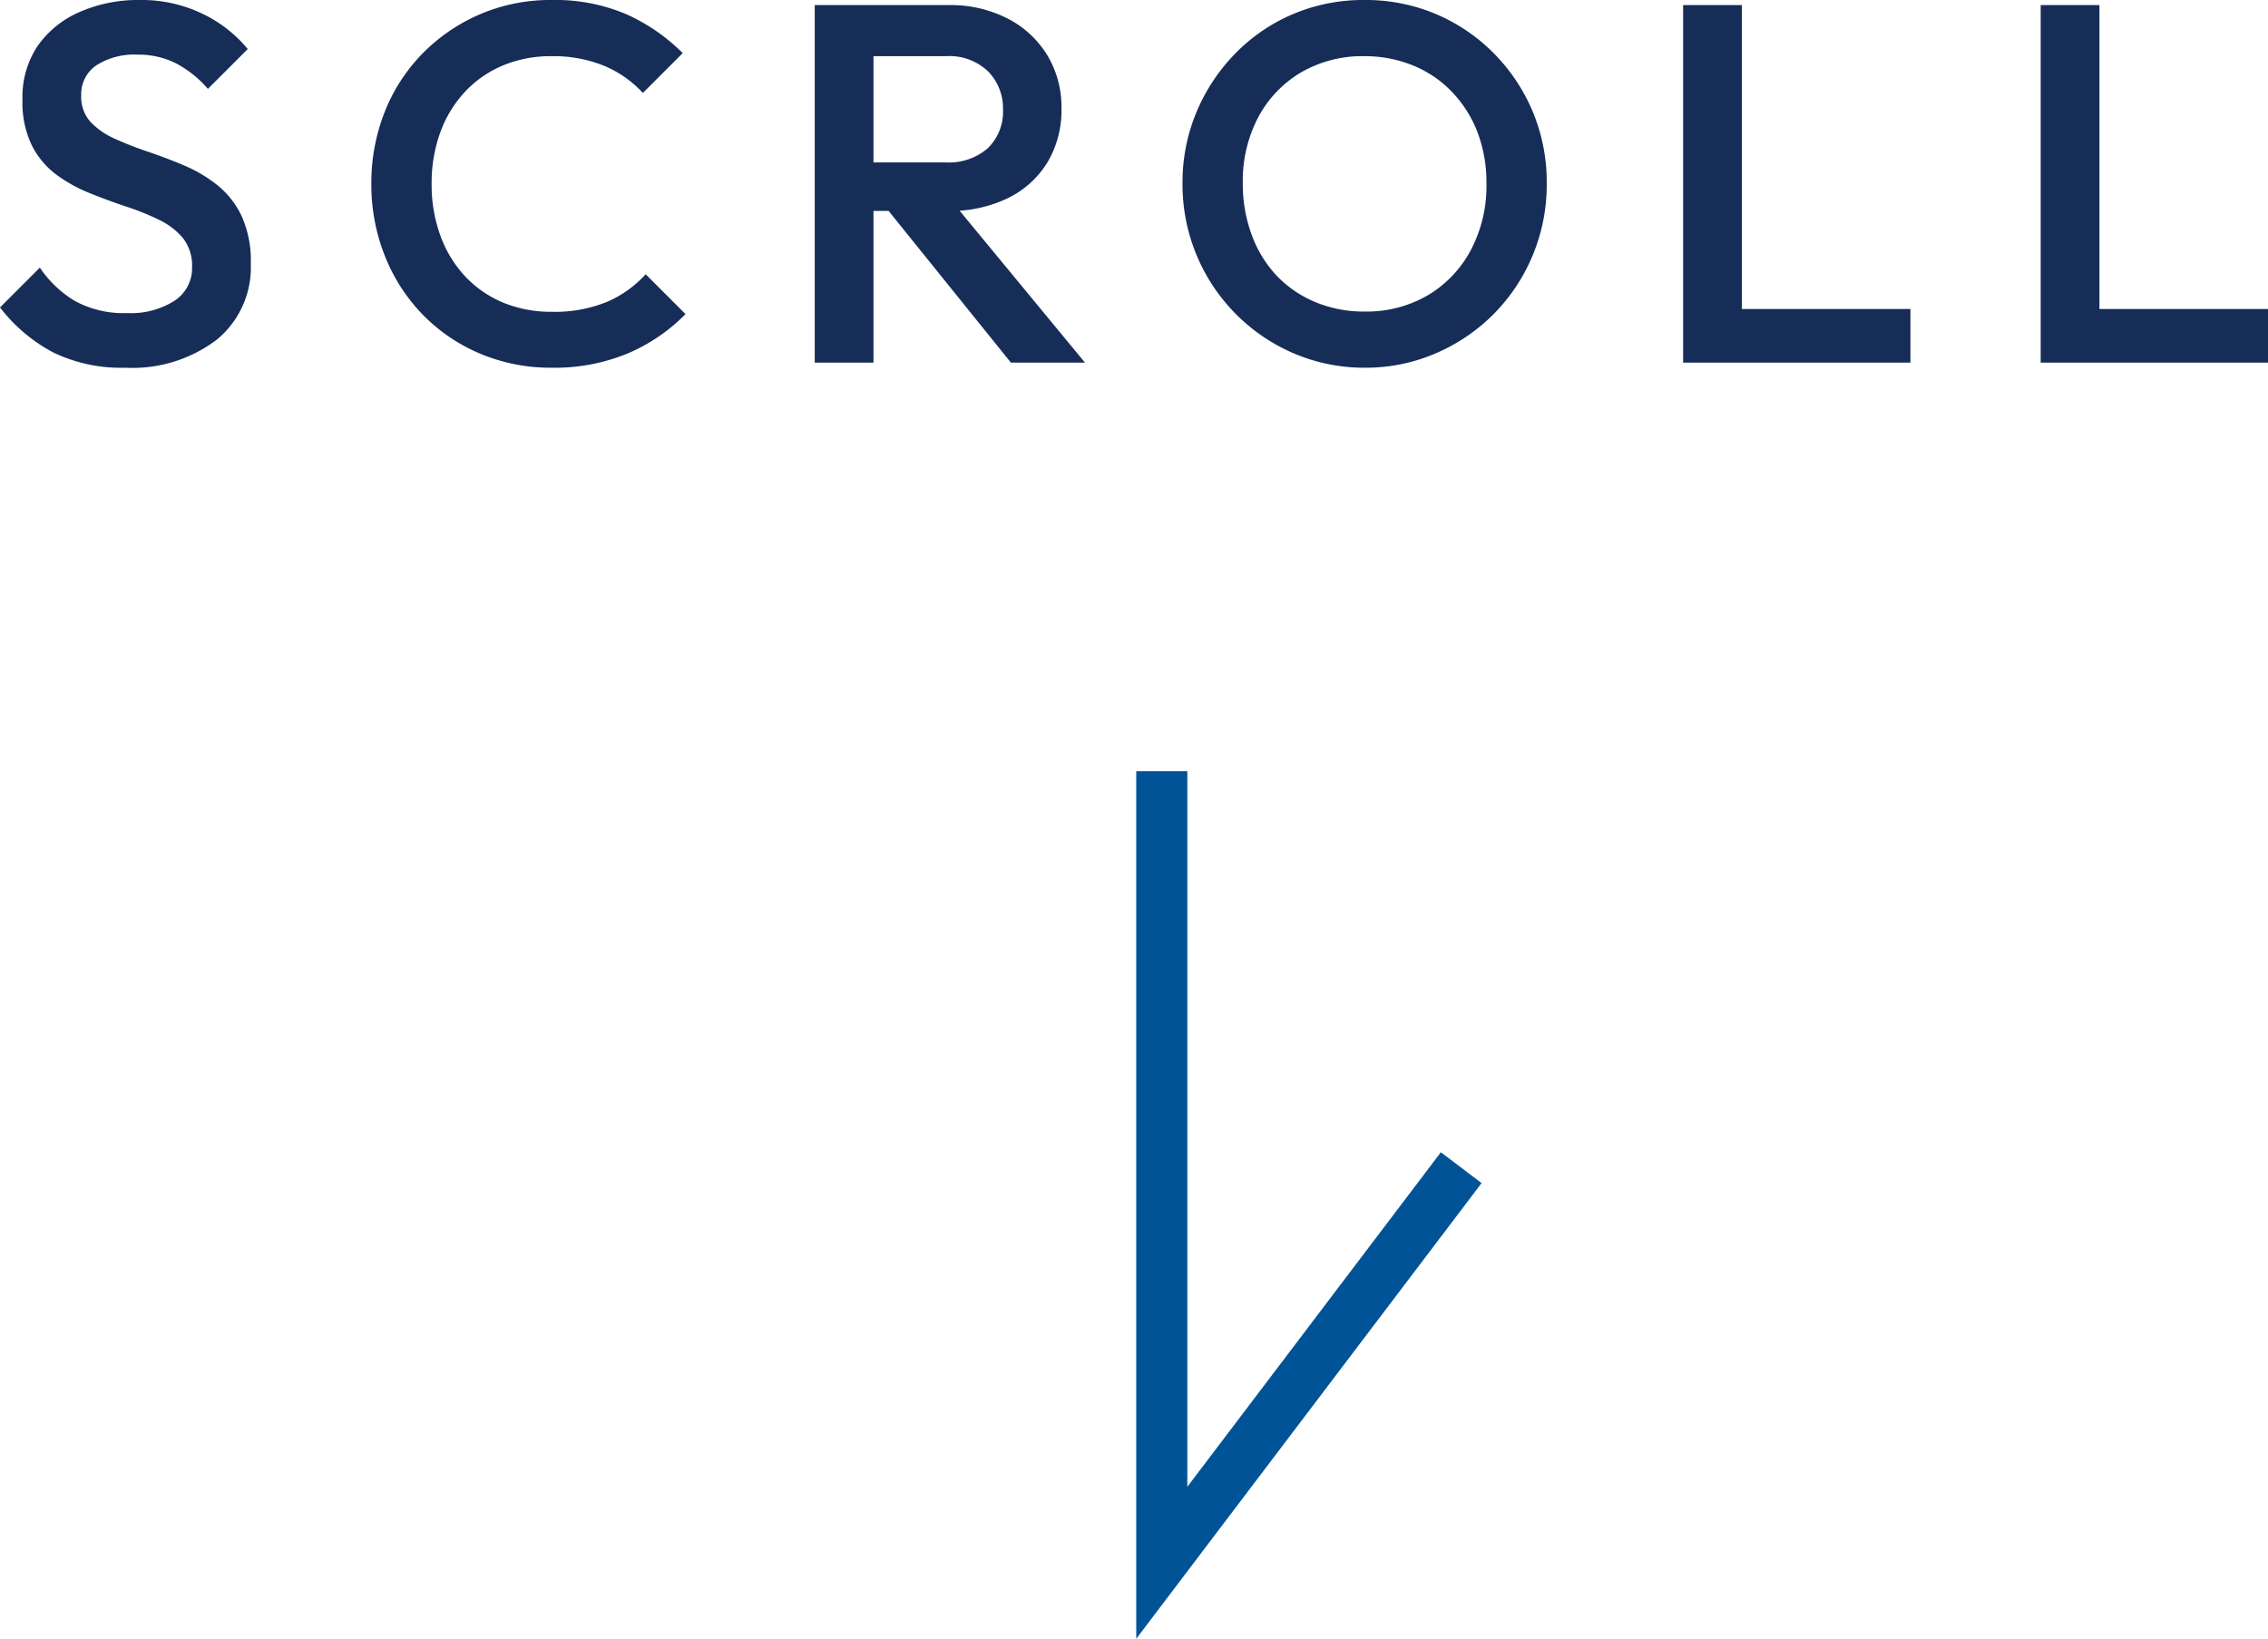
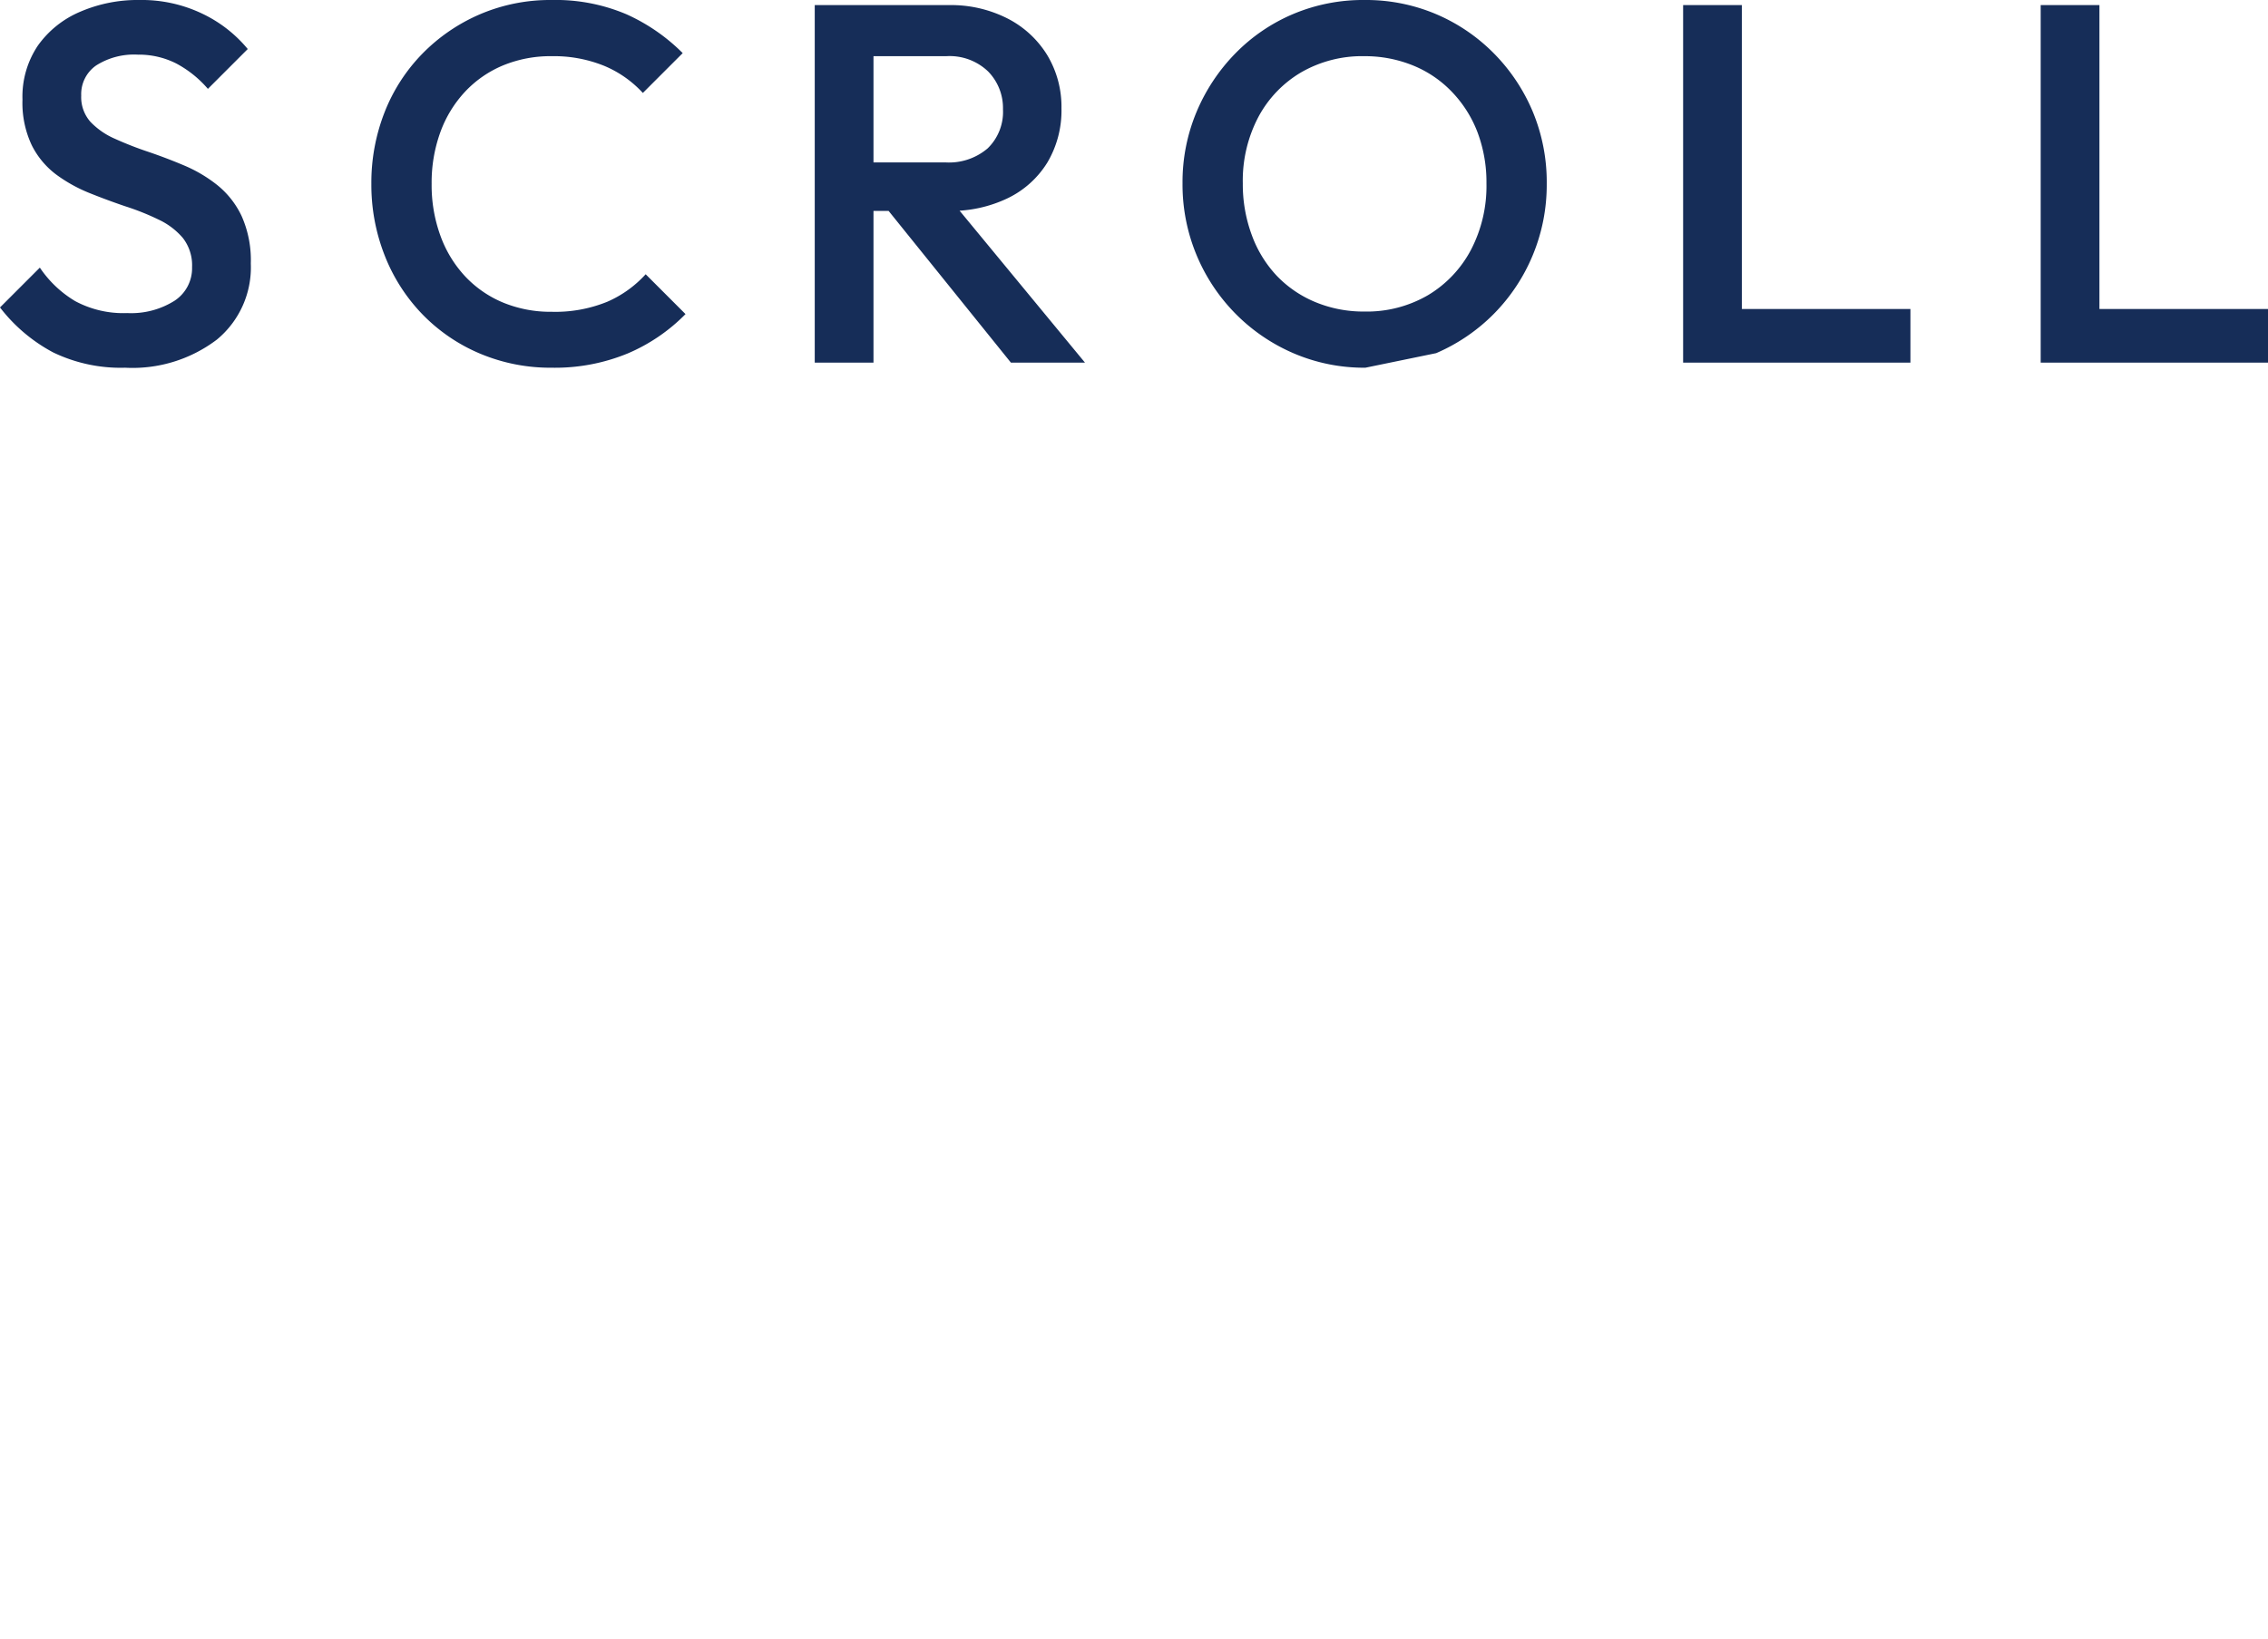
<svg xmlns="http://www.w3.org/2000/svg" width="44.4" height="32.088" viewBox="0 0 44.4 32.088">
  <g transform="translate(-1368.26 -622.4)">
-     <path d="M2.71.1A3.039,3.039,0,0,1,1.3-.2,3.219,3.219,0,0,1,.26-1.08l.78-.78a2.181,2.181,0,0,0,.69.655A1.991,1.991,0,0,0,2.75-.97a1.592,1.592,0,0,0,.925-.24.761.761,0,0,0,.345-.66.871.871,0,0,0-.18-.57A1.4,1.4,0,0,0,3.365-2.8a4.889,4.889,0,0,0-.65-.26Q2.36-3.18,2-3.325a2.943,2.943,0,0,1-.65-.365A1.625,1.625,0,0,1,.88-4.26,1.939,1.939,0,0,1,.7-5.15,1.791,1.791,0,0,1,1-6.205,1.942,1.942,0,0,1,1.83-6.87,2.837,2.837,0,0,1,2.99-7.1a2.745,2.745,0,0,1,1.235.27,2.605,2.605,0,0,1,.885.69l-.78.78a2.139,2.139,0,0,0-.625-.5A1.623,1.623,0,0,0,2.96-6.03a1.385,1.385,0,0,0-.815.21.682.682,0,0,0-.295.59.729.729,0,0,0,.18.515,1.466,1.466,0,0,0,.475.33,6.79,6.79,0,0,0,.65.255q.355.12.71.27a2.764,2.764,0,0,1,.65.385,1.723,1.723,0,0,1,.475.605,2.121,2.121,0,0,1,.18.93A1.832,1.832,0,0,1,4.505-.45,2.73,2.73,0,0,1,2.71.1Zm8.35,0a3.545,3.545,0,0,1-1.4-.275A3.417,3.417,0,0,1,8.53-.945,3.477,3.477,0,0,1,7.79-2.1a3.773,3.773,0,0,1-.26-1.4,3.773,3.773,0,0,1,.26-1.405A3.422,3.422,0,0,1,8.53-6.05a3.52,3.52,0,0,1,1.125-.77,3.49,3.49,0,0,1,1.4-.28,3.548,3.548,0,0,1,1.47.28,3.692,3.692,0,0,1,1.1.76l-.78.78a2.148,2.148,0,0,0-.755-.53A2.619,2.619,0,0,0,11.06-6a2.437,2.437,0,0,0-.95.18,2.15,2.15,0,0,0-.745.515,2.319,2.319,0,0,0-.485.795A2.893,2.893,0,0,0,8.71-3.5a2.893,2.893,0,0,0,.17,1.01,2.319,2.319,0,0,0,.485.8,2.15,2.15,0,0,0,.745.515,2.437,2.437,0,0,0,.95.18,2.7,2.7,0,0,0,1.085-.195A2.2,2.2,0,0,0,12.9-1.73l.78.78a3.505,3.505,0,0,1-1.13.77A3.736,3.736,0,0,1,11.06.1ZM17-2.97v-.95h1.77a1.164,1.164,0,0,0,.825-.275.994.994,0,0,0,.3-.765,1.024,1.024,0,0,0-.29-.74,1.088,1.088,0,0,0-.82-.3H17V-7h1.83a2.441,2.441,0,0,1,1.16.265,1.95,1.95,0,0,1,.775.72A1.961,1.961,0,0,1,21.04-4.98a1.993,1.993,0,0,1-.275,1.06,1.859,1.859,0,0,1-.775.7,2.562,2.562,0,0,1-1.16.25ZM16.21,0V-7h1.15V0Zm3.84,0L17.6-3.04l1.07-.39L21.5,0Zm6.94.1a3.5,3.5,0,0,1-1.4-.28,3.582,3.582,0,0,1-1.14-.775,3.6,3.6,0,0,1-.765-1.15A3.592,3.592,0,0,1,23.41-3.51a3.556,3.556,0,0,1,.275-1.4,3.655,3.655,0,0,1,.76-1.145,3.472,3.472,0,0,1,1.13-.77,3.519,3.519,0,0,1,1.4-.275,3.519,3.519,0,0,1,1.395.275,3.529,3.529,0,0,1,1.135.77,3.6,3.6,0,0,1,.765,1.15A3.592,3.592,0,0,1,30.54-3.5a3.592,3.592,0,0,1-.275,1.4,3.58,3.58,0,0,1-.76,1.145,3.579,3.579,0,0,1-1.13.77A3.44,3.44,0,0,1,26.99.1ZM26.97-1a2.379,2.379,0,0,0,1.245-.32,2.261,2.261,0,0,0,.84-.885A2.7,2.7,0,0,0,29.36-3.51a2.778,2.778,0,0,0-.175-1,2.352,2.352,0,0,0-.5-.79,2.19,2.19,0,0,0-.755-.515A2.5,2.5,0,0,0,26.97-6a2.388,2.388,0,0,0-1.235.315,2.234,2.234,0,0,0-.84.875,2.675,2.675,0,0,0-.305,1.3A2.859,2.859,0,0,0,24.765-2.5a2.318,2.318,0,0,0,.49.8,2.219,2.219,0,0,0,.755.515A2.452,2.452,0,0,0,26.97-1Zm6.24,1V-7h1.15V0ZM34,0V-1.05h3.66V0Zm6.21,0V-7h1.15V0ZM41,0V-1.05h3.66V0Z" transform="translate(1368 629.5)" fill="#162d58" />
+     <path d="M2.71.1A3.039,3.039,0,0,1,1.3-.2,3.219,3.219,0,0,1,.26-1.08l.78-.78a2.181,2.181,0,0,0,.69.655A1.991,1.991,0,0,0,2.75-.97a1.592,1.592,0,0,0,.925-.24.761.761,0,0,0,.345-.66.871.871,0,0,0-.18-.57A1.4,1.4,0,0,0,3.365-2.8a4.889,4.889,0,0,0-.65-.26Q2.36-3.18,2-3.325a2.943,2.943,0,0,1-.65-.365A1.625,1.625,0,0,1,.88-4.26,1.939,1.939,0,0,1,.7-5.15,1.791,1.791,0,0,1,1-6.205,1.942,1.942,0,0,1,1.83-6.87,2.837,2.837,0,0,1,2.99-7.1a2.745,2.745,0,0,1,1.235.27,2.605,2.605,0,0,1,.885.69l-.78.78a2.139,2.139,0,0,0-.625-.5A1.623,1.623,0,0,0,2.96-6.03a1.385,1.385,0,0,0-.815.21.682.682,0,0,0-.295.59.729.729,0,0,0,.18.515,1.466,1.466,0,0,0,.475.33,6.79,6.79,0,0,0,.65.255q.355.12.71.27a2.764,2.764,0,0,1,.65.385,1.723,1.723,0,0,1,.475.605,2.121,2.121,0,0,1,.18.93A1.832,1.832,0,0,1,4.505-.45,2.73,2.73,0,0,1,2.71.1Zm8.35,0a3.545,3.545,0,0,1-1.4-.275A3.417,3.417,0,0,1,8.53-.945,3.477,3.477,0,0,1,7.79-2.1a3.773,3.773,0,0,1-.26-1.4,3.773,3.773,0,0,1,.26-1.405A3.422,3.422,0,0,1,8.53-6.05a3.52,3.52,0,0,1,1.125-.77,3.49,3.49,0,0,1,1.4-.28,3.548,3.548,0,0,1,1.47.28,3.692,3.692,0,0,1,1.1.76l-.78.78a2.148,2.148,0,0,0-.755-.53A2.619,2.619,0,0,0,11.06-6a2.437,2.437,0,0,0-.95.18,2.15,2.15,0,0,0-.745.515,2.319,2.319,0,0,0-.485.795A2.893,2.893,0,0,0,8.71-3.5a2.893,2.893,0,0,0,.17,1.01,2.319,2.319,0,0,0,.485.8,2.15,2.15,0,0,0,.745.515,2.437,2.437,0,0,0,.95.18,2.7,2.7,0,0,0,1.085-.195A2.2,2.2,0,0,0,12.9-1.73l.78.78a3.505,3.505,0,0,1-1.13.77A3.736,3.736,0,0,1,11.06.1ZM17-2.97v-.95h1.77a1.164,1.164,0,0,0,.825-.275.994.994,0,0,0,.3-.765,1.024,1.024,0,0,0-.29-.74,1.088,1.088,0,0,0-.82-.3H17V-7h1.83a2.441,2.441,0,0,1,1.16.265,1.95,1.95,0,0,1,.775.72A1.961,1.961,0,0,1,21.04-4.98a1.993,1.993,0,0,1-.275,1.06,1.859,1.859,0,0,1-.775.7,2.562,2.562,0,0,1-1.16.25ZM16.21,0V-7h1.15V0Zm3.84,0L17.6-3.04l1.07-.39L21.5,0Zm6.94.1a3.5,3.5,0,0,1-1.4-.28,3.582,3.582,0,0,1-1.14-.775,3.6,3.6,0,0,1-.765-1.15A3.592,3.592,0,0,1,23.41-3.51a3.556,3.556,0,0,1,.275-1.4,3.655,3.655,0,0,1,.76-1.145,3.472,3.472,0,0,1,1.13-.77,3.519,3.519,0,0,1,1.4-.275,3.519,3.519,0,0,1,1.395.275,3.529,3.529,0,0,1,1.135.77,3.6,3.6,0,0,1,.765,1.15A3.592,3.592,0,0,1,30.54-3.5a3.592,3.592,0,0,1-.275,1.4,3.58,3.58,0,0,1-.76,1.145,3.579,3.579,0,0,1-1.13.77ZM26.97-1a2.379,2.379,0,0,0,1.245-.32,2.261,2.261,0,0,0,.84-.885A2.7,2.7,0,0,0,29.36-3.51a2.778,2.778,0,0,0-.175-1,2.352,2.352,0,0,0-.5-.79,2.19,2.19,0,0,0-.755-.515A2.5,2.5,0,0,0,26.97-6a2.388,2.388,0,0,0-1.235.315,2.234,2.234,0,0,0-.84.875,2.675,2.675,0,0,0-.305,1.3A2.859,2.859,0,0,0,24.765-2.5a2.318,2.318,0,0,0,.49.8,2.219,2.219,0,0,0,.755.515A2.452,2.452,0,0,0,26.97-1Zm6.24,1V-7h1.15V0ZM34,0V-1.05h3.66V0Zm6.21,0V-7h1.15V0ZM41,0V-1.05h3.66V0Z" transform="translate(1368 629.5)" fill="#162d58" />
    <g transform="translate(1399.044 627) rotate(90)">
-       <path d="M-18216.609,8552.6h15l-7.338-5.56" transform="translate(18227.609 -8544.56)" fill="none" stroke="#005396" stroke-linecap="square" stroke-width="1" />
-     </g>
+       </g>
  </g>
</svg>